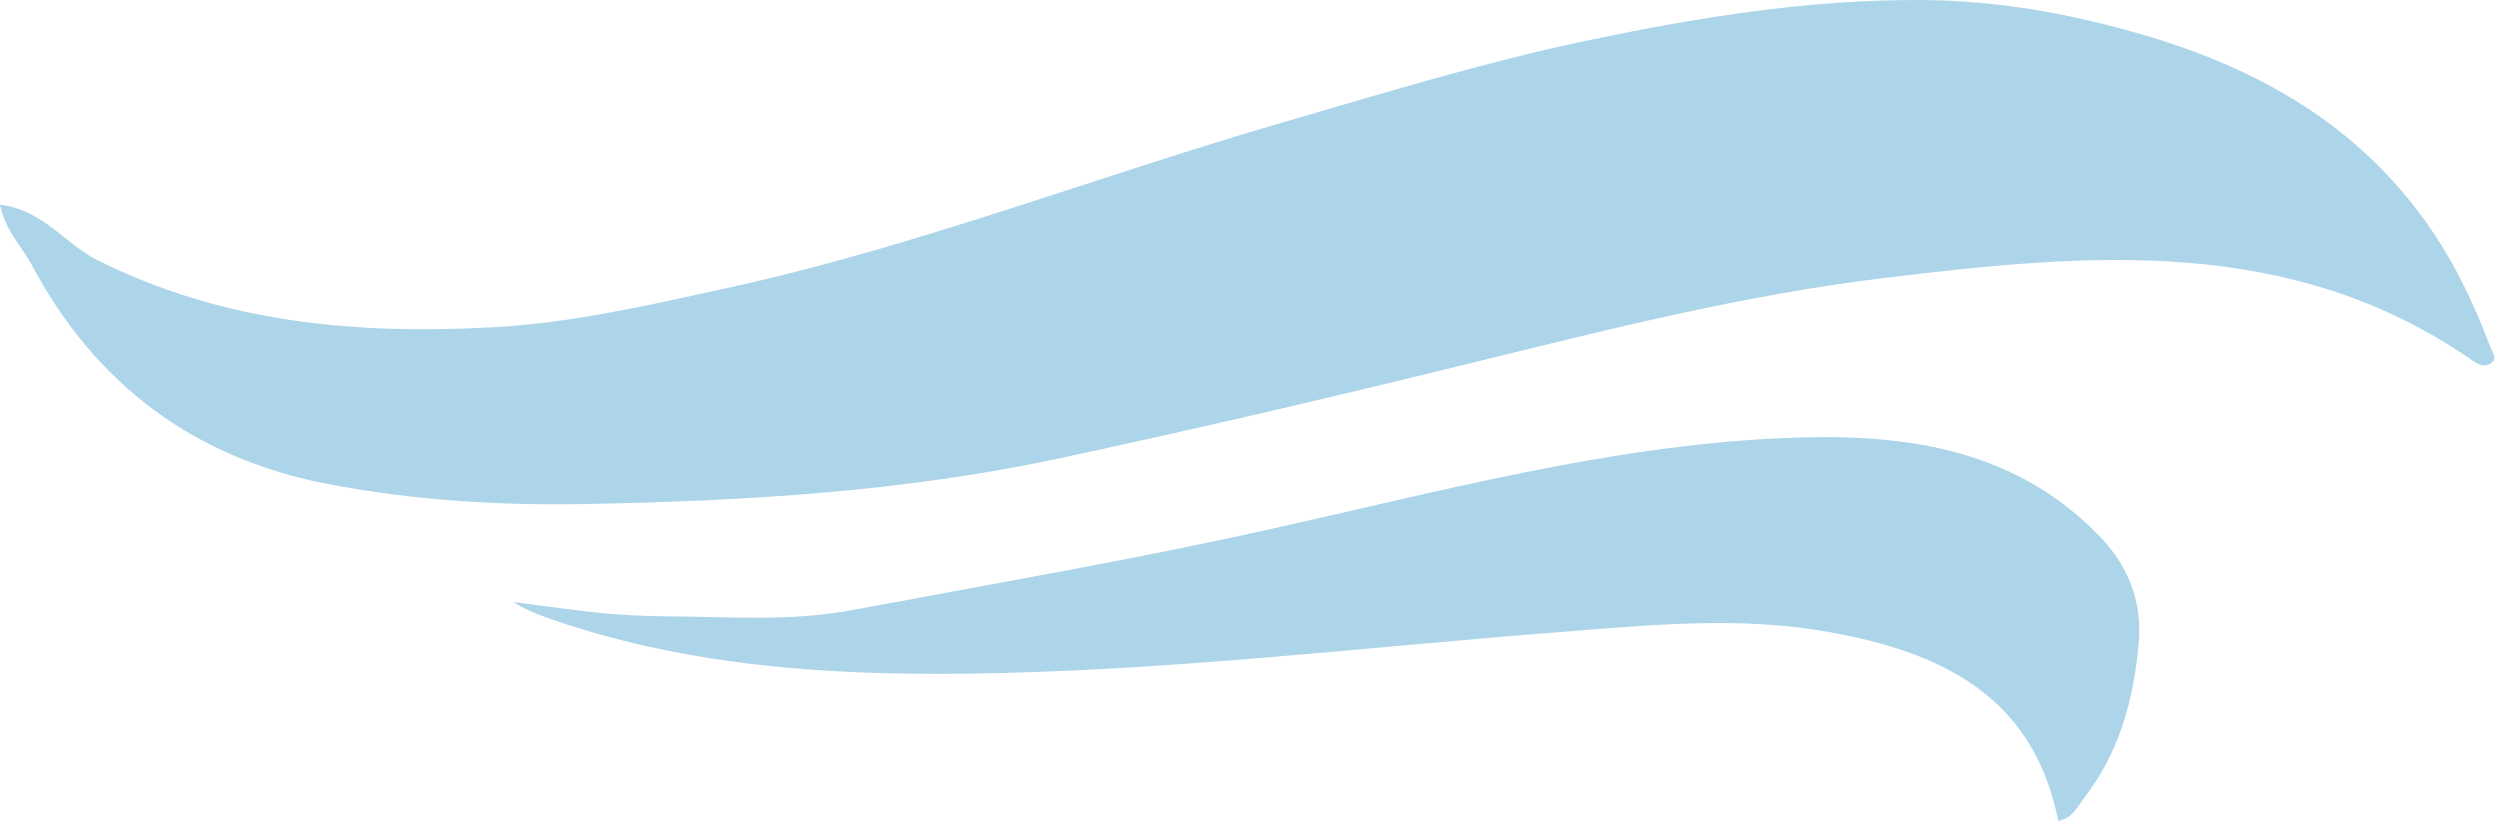
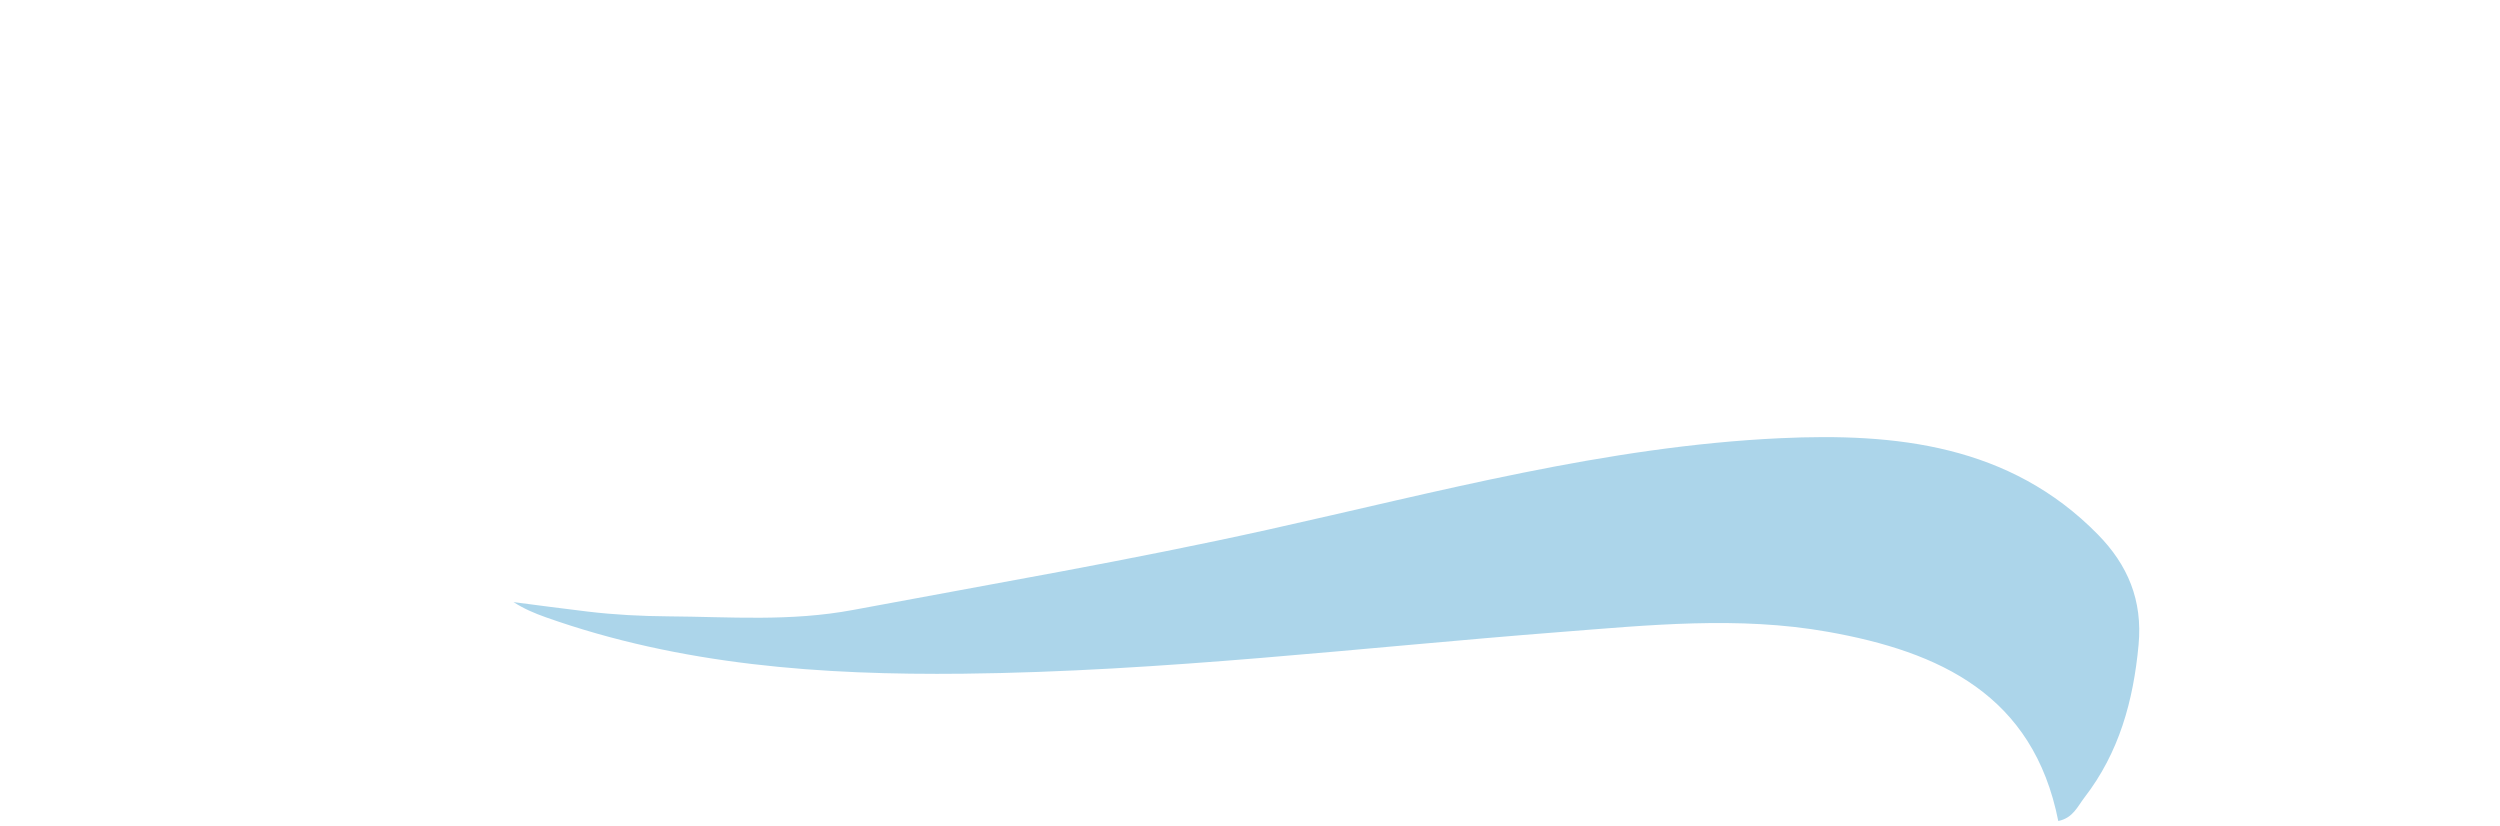
<svg xmlns="http://www.w3.org/2000/svg" width="439" height="145" viewBox="0 0 439 145" fill="none">
-   <path d="M0.005 35.946C7.624 36.87 11.385 42.825 17.139 45.699C39.26 56.739 62.536 58.778 86.606 57.467C100.515 56.71 113.991 53.57 127.487 50.627C160.866 43.341 192.737 30.915 225.473 21.437C242.955 16.372 260.339 10.987 278.293 7.209C297.788 3.106 317.126 -0.058 336.999 0.001C346.676 0.03 356.337 1.239 365.69 3.357C389.535 8.751 411.234 18.234 426.07 39.086C430.862 45.822 434.397 53.192 437.293 60.901C437.637 61.82 438.53 62.842 437.573 63.662C436.508 64.576 435.251 64.065 434.19 63.328C402.26 41.125 366.642 44.51 331.049 48.79C305.751 51.831 281.082 58.179 256.363 64.237C233.038 69.956 209.64 75.424 186.159 80.456C158.715 86.342 130.825 87.993 102.797 88.509C87.544 88.789 72.477 87.845 57.567 84.991C34.199 80.515 16.785 67.568 5.592 46.544C3.81 43.203 0.859 40.427 0 35.941L0.005 35.946Z" fill="#ACD5EA" />
  <path d="M361.434 144.176C357.055 122.022 340.642 114.436 320.936 110.938C305.231 108.152 289.506 109.778 273.816 110.997C238.945 113.709 204.152 117.925 169.148 118.303C144.336 118.568 119.583 116.814 95.841 108.393C93.922 107.71 92.036 106.929 90.176 105.73C94.525 106.29 98.865 106.88 103.22 107.395C107.904 107.951 112.587 108.196 117.32 108.231C128.169 108.304 138.725 109.184 149.835 107.101C174.156 102.541 198.536 98.37 222.719 92.995C252.445 86.391 282.039 78.373 312.595 76.948C332.802 76.004 352.906 78.068 368.385 93.854C373.624 99.195 376.265 105.381 375.533 113.242C374.615 123.093 372.116 132.158 366.024 140.049C364.821 141.607 364.016 143.651 361.429 144.166L361.434 144.176Z" fill="#ACD5EA" />
</svg>